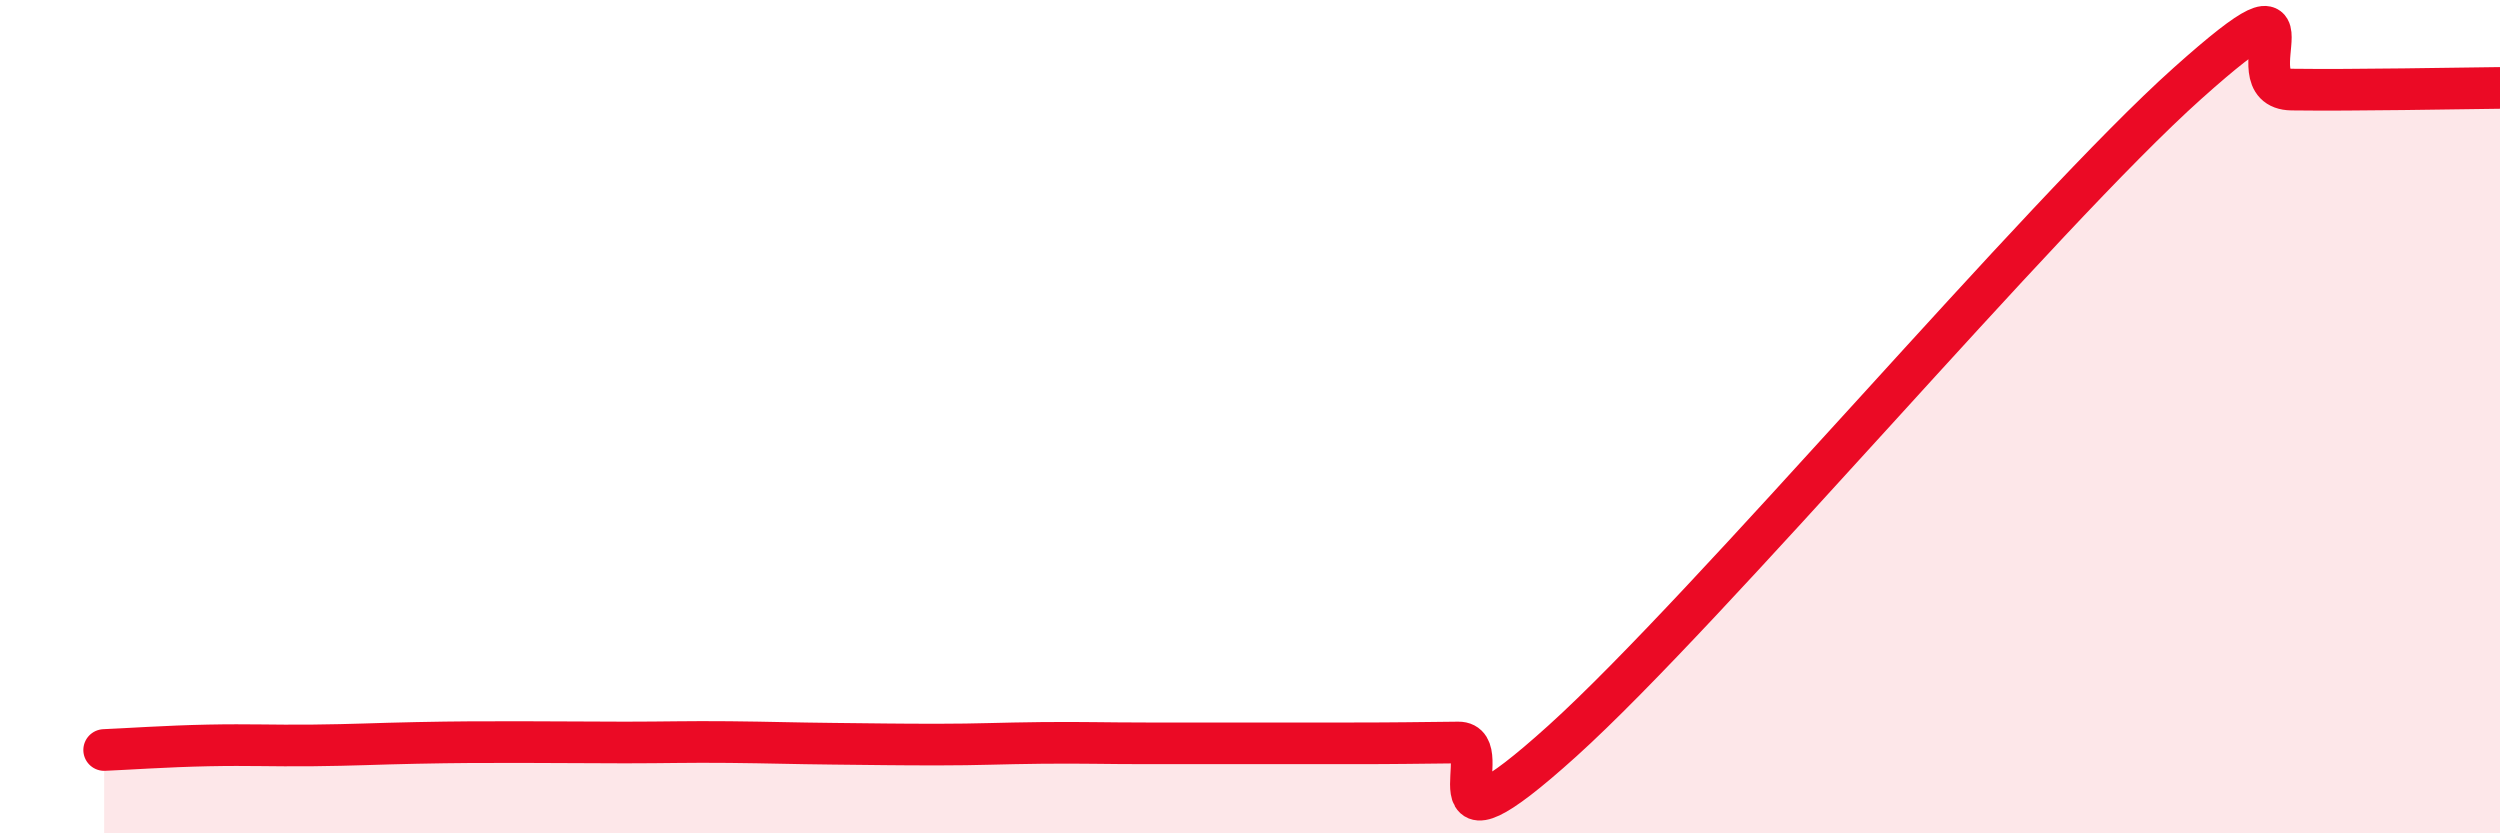
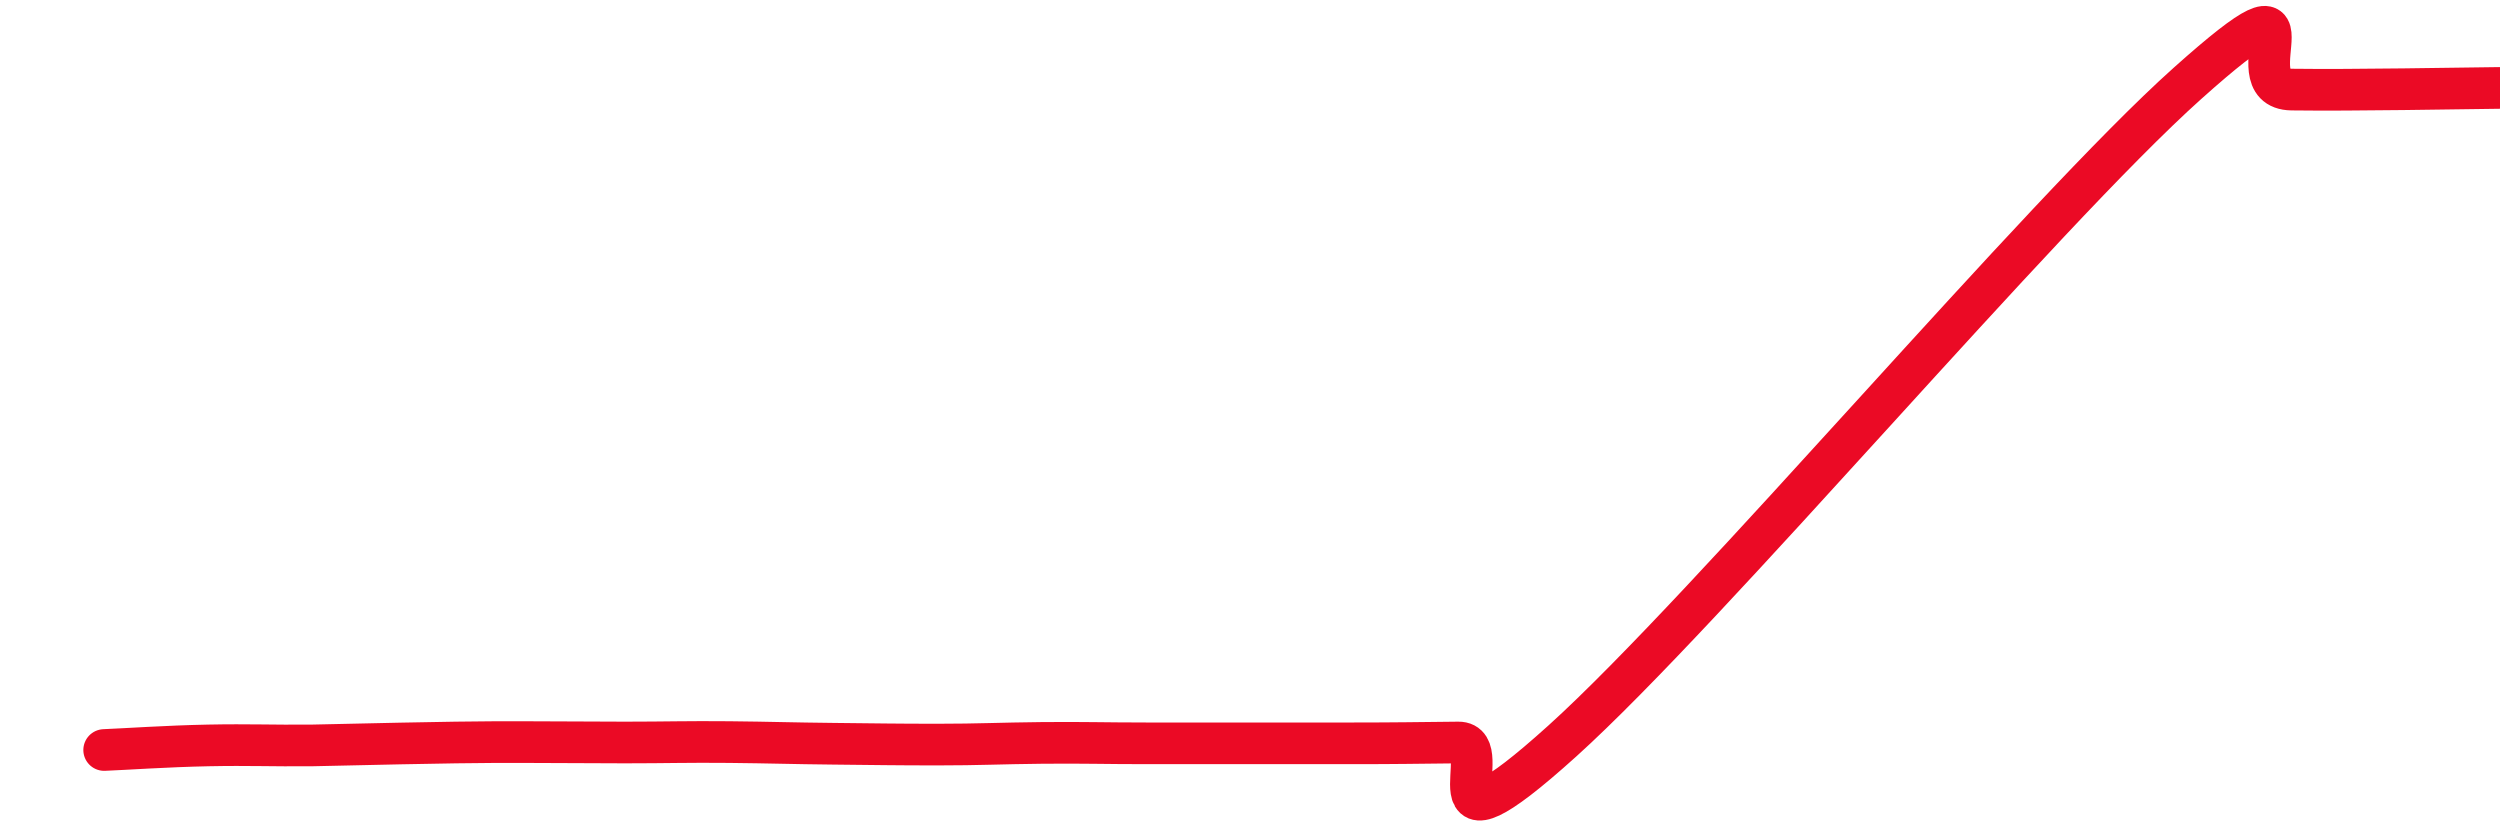
<svg xmlns="http://www.w3.org/2000/svg" width="60" height="20" viewBox="0 0 60 20">
-   <path d="M 2.5,18 C 3,17.98 4,17.91 5,17.89 C 6,17.87 6.5,17.9 7.5,17.89 C 8.5,17.88 9,17.85 10,17.83 C 11,17.81 11.5,17.81 12.5,17.81 C 13.5,17.81 14,17.82 15,17.82 C 16,17.82 16.5,17.8 17.5,17.81 C 18.5,17.82 19,17.84 20,17.85 C 21,17.86 21.5,17.87 22.5,17.87 C 23.5,17.87 24,17.84 25,17.83 C 26,17.82 26.5,17.84 27.5,17.84 C 28.5,17.84 29,17.84 30,17.84 C 31,17.84 31.5,17.84 32.5,17.84 C 33.5,17.84 34,17.83 35,17.82 C 36,17.81 34,20.94 37.5,17.78 C 41,14.62 49,5.13 52.5,2 C 56,-1.13 53.5,2.13 55,2.15 C 56.5,2.17 59,2.12 60,2.11L60 20L2.5 20Z" fill="#EB0A25" opacity="0.1" stroke-linecap="round" stroke-linejoin="round" />
-   <path d="M 2.5,18 C 3,17.98 4,17.91 5,17.89 C 6,17.87 6.5,17.9 7.5,17.89 C 8.5,17.88 9,17.85 10,17.83 C 11,17.81 11.5,17.81 12.5,17.81 C 13.5,17.81 14,17.82 15,17.82 C 16,17.82 16.5,17.8 17.5,17.81 C 18.5,17.82 19,17.84 20,17.85 C 21,17.86 21.5,17.87 22.5,17.87 C 23.5,17.87 24,17.84 25,17.83 C 26,17.82 26.5,17.84 27.5,17.84 C 28.5,17.84 29,17.84 30,17.84 C 31,17.84 31.5,17.84 32.5,17.84 C 33.5,17.84 34,17.83 35,17.82 C 36,17.81 34,20.94 37.5,17.78 C 41,14.62 49,5.13 52.5,2 C 56,-1.13 53.5,2.13 55,2.15 C 56.5,2.17 59,2.12 60,2.11" stroke="#EB0A25" stroke-width="1" fill="none" stroke-linecap="round" stroke-linejoin="round" />
+   <path d="M 2.5,18 C 3,17.98 4,17.91 5,17.89 C 6,17.87 6.5,17.9 7.5,17.89 C 11,17.81 11.5,17.81 12.5,17.81 C 13.5,17.81 14,17.82 15,17.82 C 16,17.82 16.5,17.8 17.5,17.81 C 18.5,17.82 19,17.84 20,17.85 C 21,17.86 21.5,17.87 22.5,17.87 C 23.5,17.87 24,17.84 25,17.83 C 26,17.82 26.5,17.84 27.5,17.84 C 28.5,17.84 29,17.84 30,17.84 C 31,17.84 31.5,17.84 32.5,17.84 C 33.5,17.84 34,17.83 35,17.82 C 36,17.81 34,20.94 37.5,17.78 C 41,14.62 49,5.13 52.5,2 C 56,-1.13 53.5,2.13 55,2.15 C 56.5,2.17 59,2.12 60,2.11" stroke="#EB0A25" stroke-width="1" fill="none" stroke-linecap="round" stroke-linejoin="round" />
</svg>